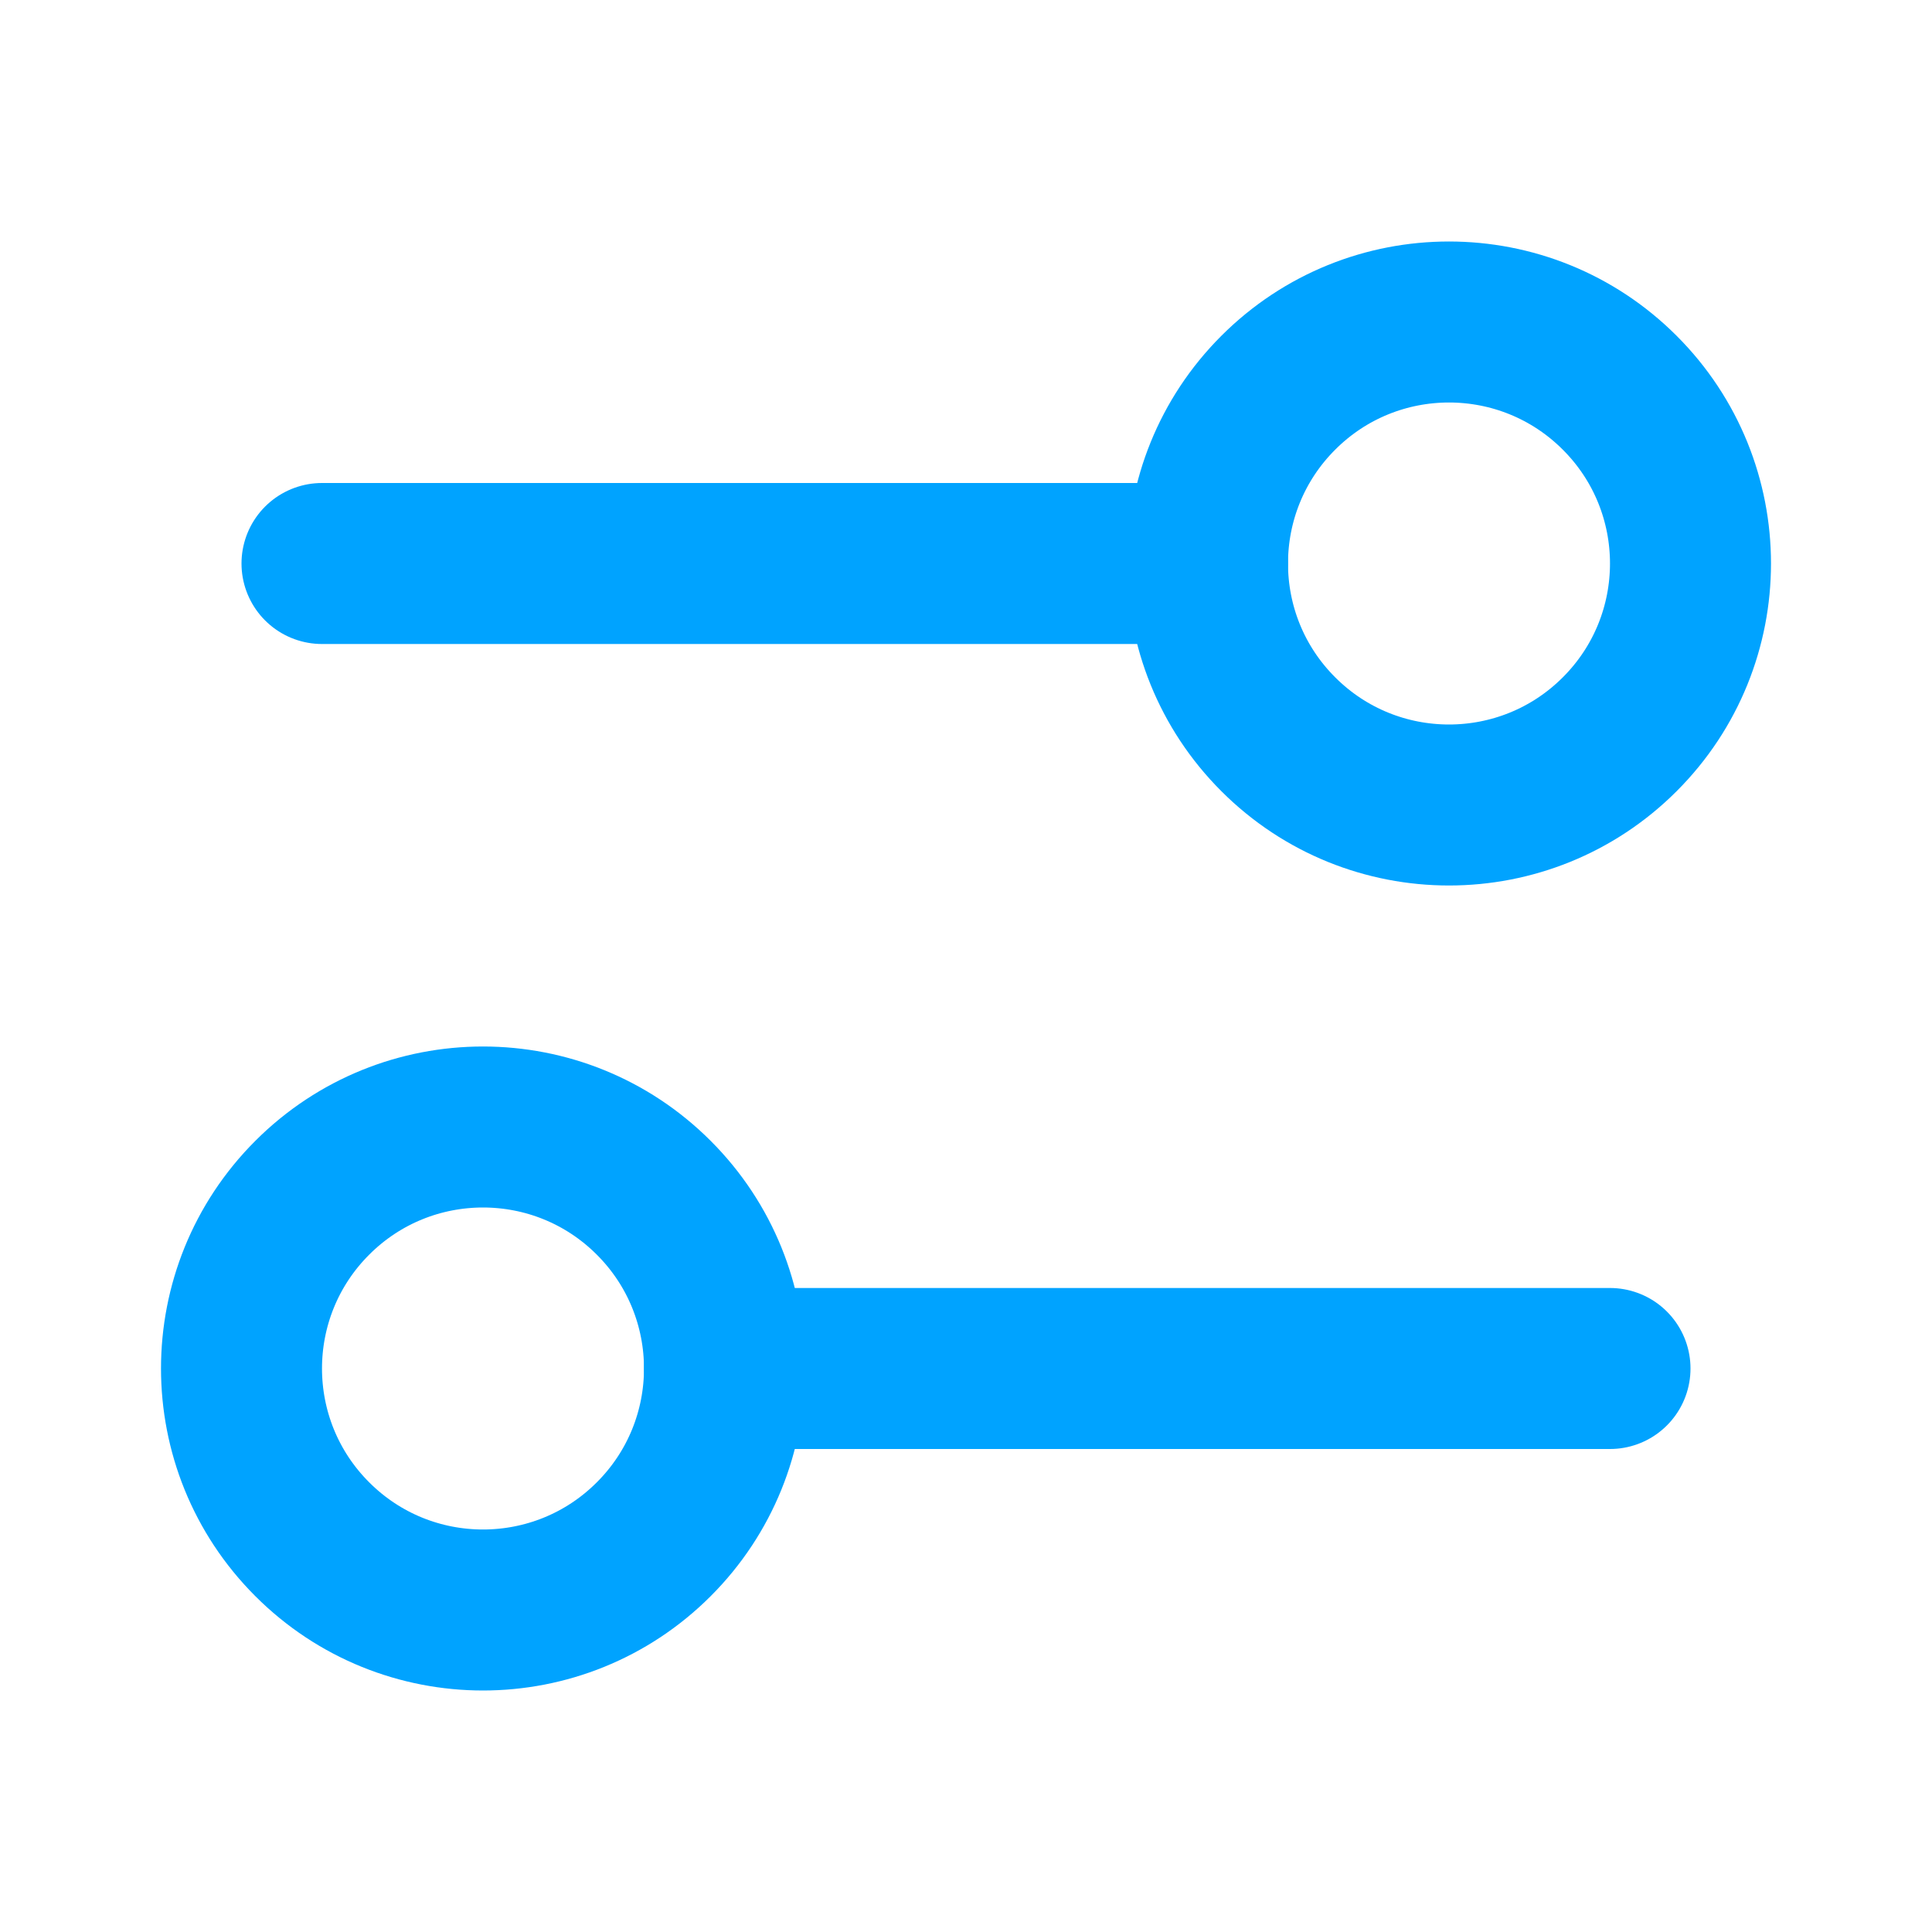
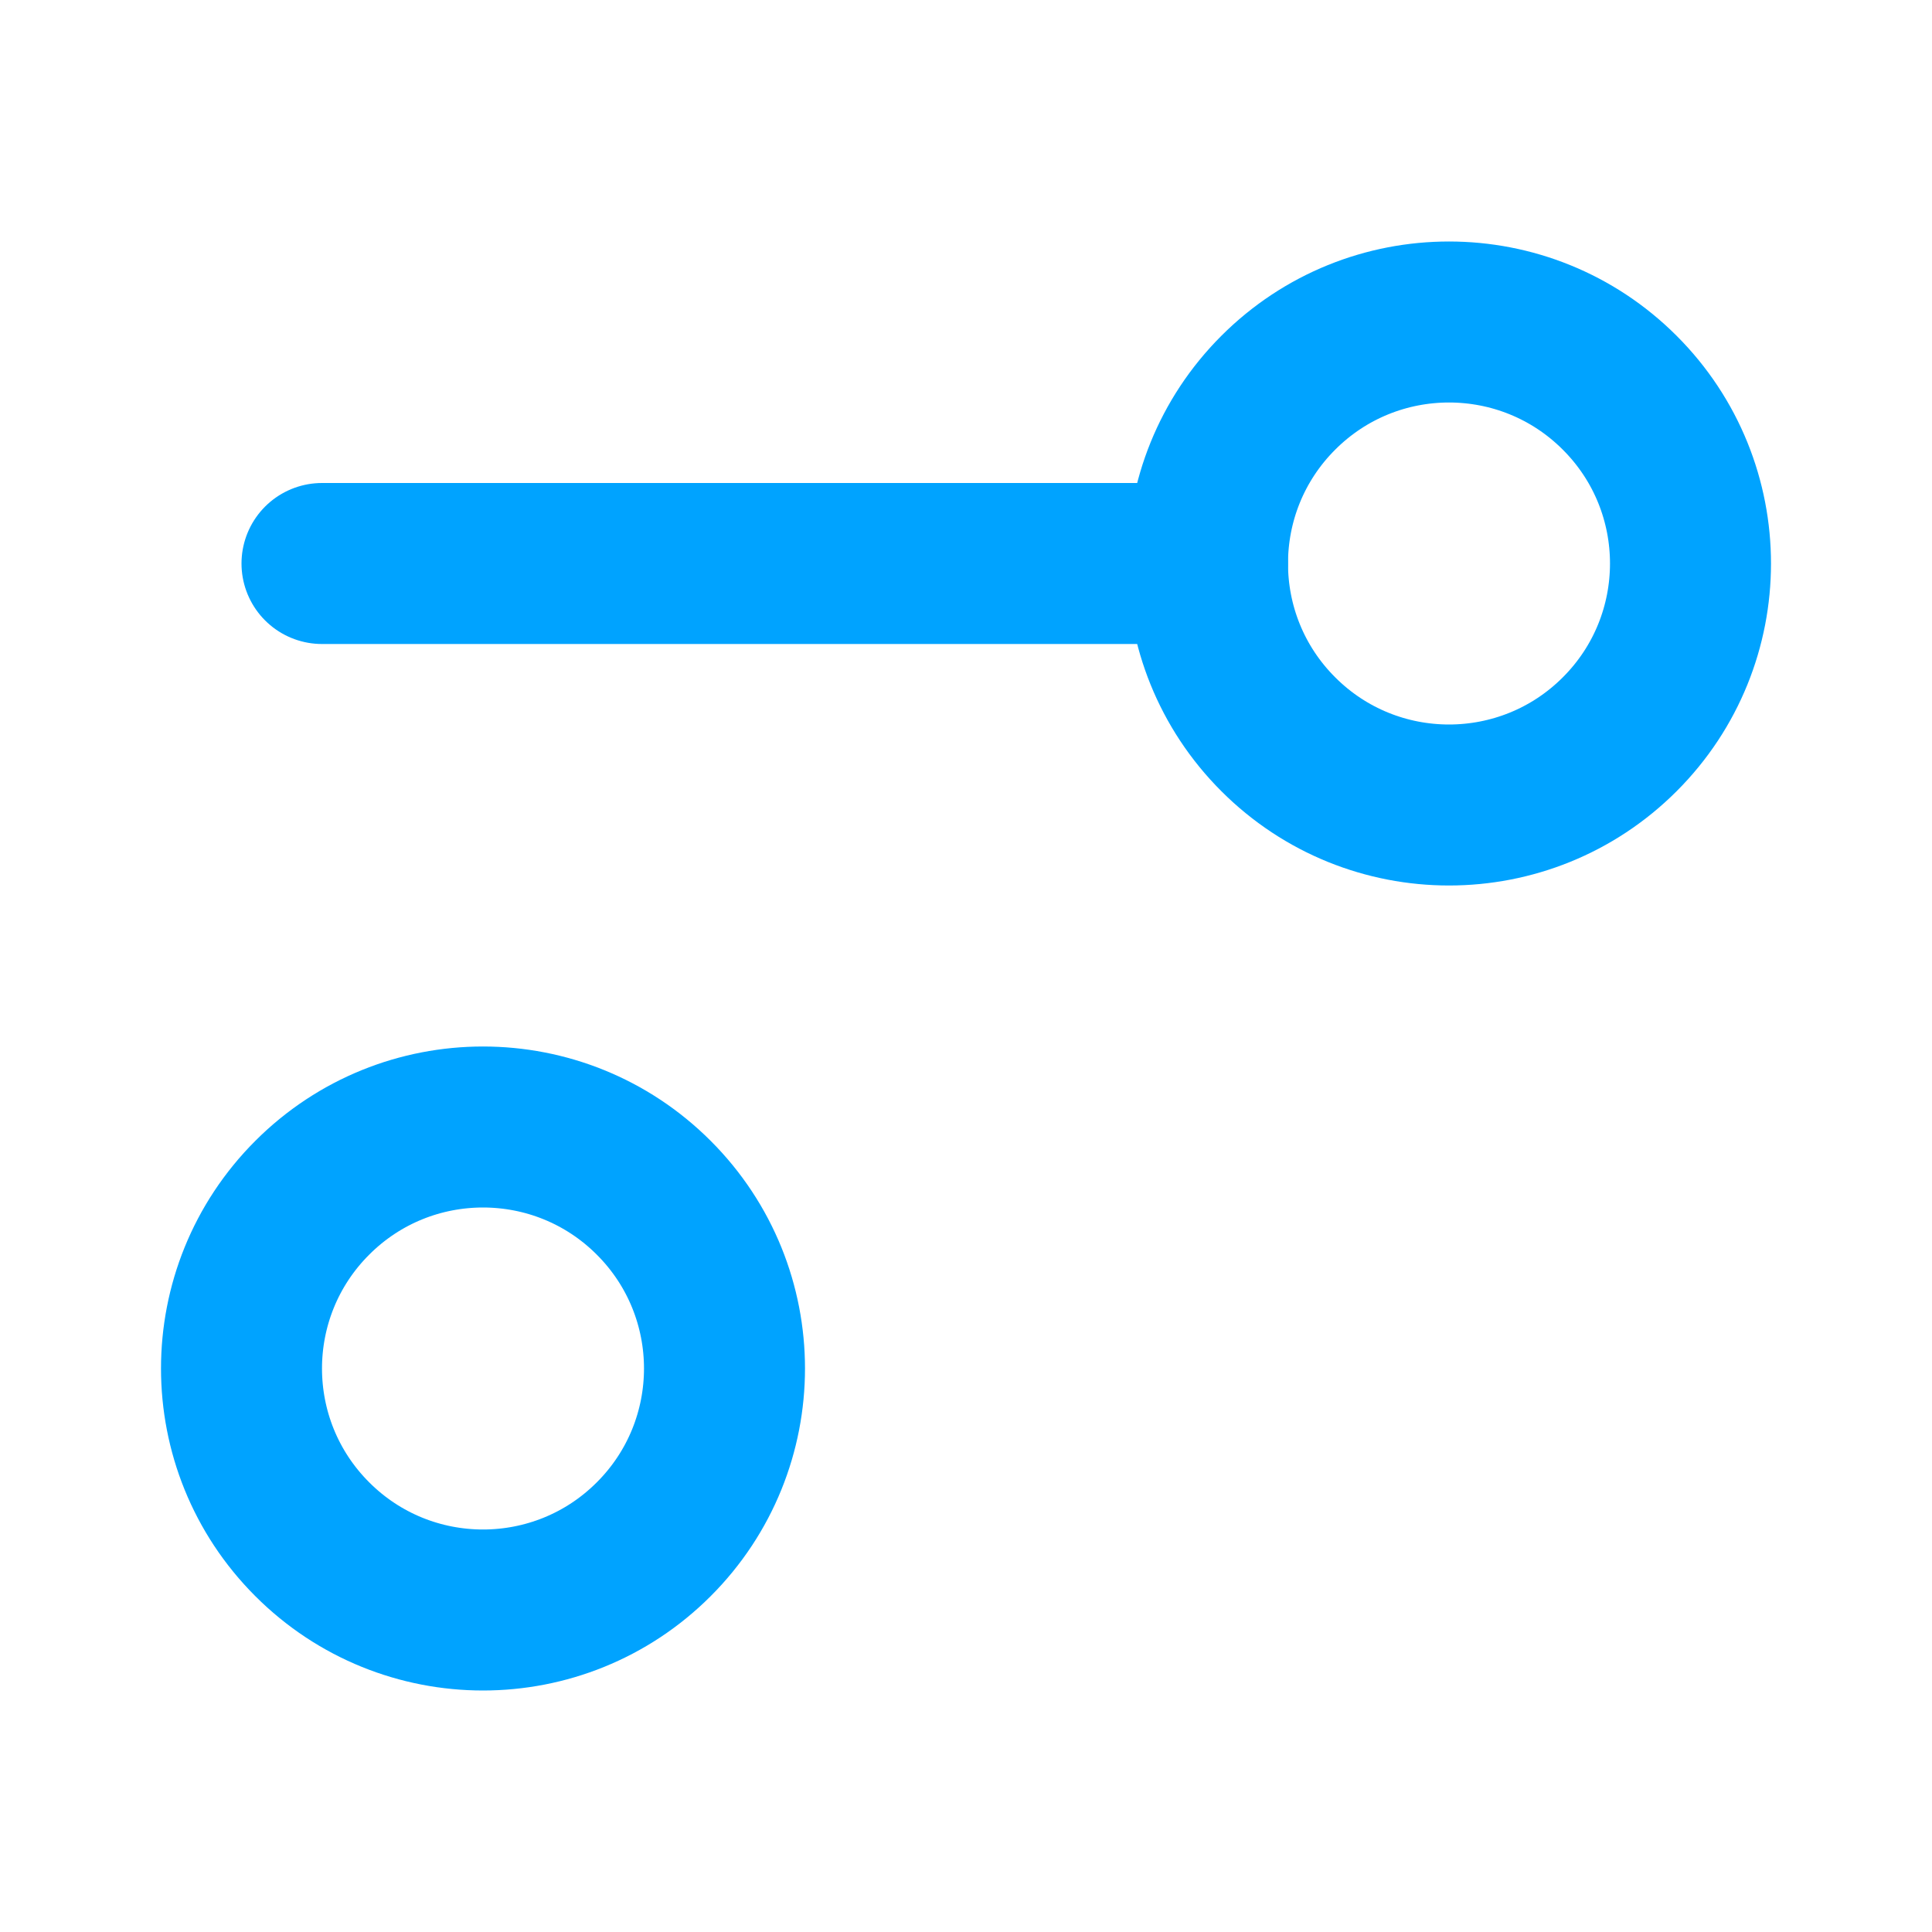
<svg xmlns="http://www.w3.org/2000/svg" width="24" height="24" viewBox="0 0 24 24" fill="none">
  <path d="M15.879 4.879C14.707 6.05 14.707 7.95 15.879 9.121C17.05 10.293 18.95 10.293 20.121 9.121C21.293 7.95 21.293 6.05 20.121 4.879C18.95 3.707 17.05 3.707 15.879 4.879" stroke="#00A3FF" stroke-width="2" stroke-linecap="round" stroke-linejoin="round" />
  <path d="M4 7H15" stroke="#00A3FF" stroke-width="2" stroke-linecap="round" stroke-linejoin="round" />
  <path d="M3.879 14.879C2.707 16.05 2.707 17.95 3.879 19.121C5.05 20.293 6.95 20.293 8.121 19.121C9.293 17.95 9.293 16.05 8.121 14.879C6.95 13.707 5.05 13.707 3.879 14.879" stroke="#00A3FF" stroke-width="2" stroke-linecap="round" stroke-linejoin="round" />
-   <path d="M20 17H9" stroke="#00A3FF" stroke-width="2" stroke-linecap="round" stroke-linejoin="round" />
</svg>